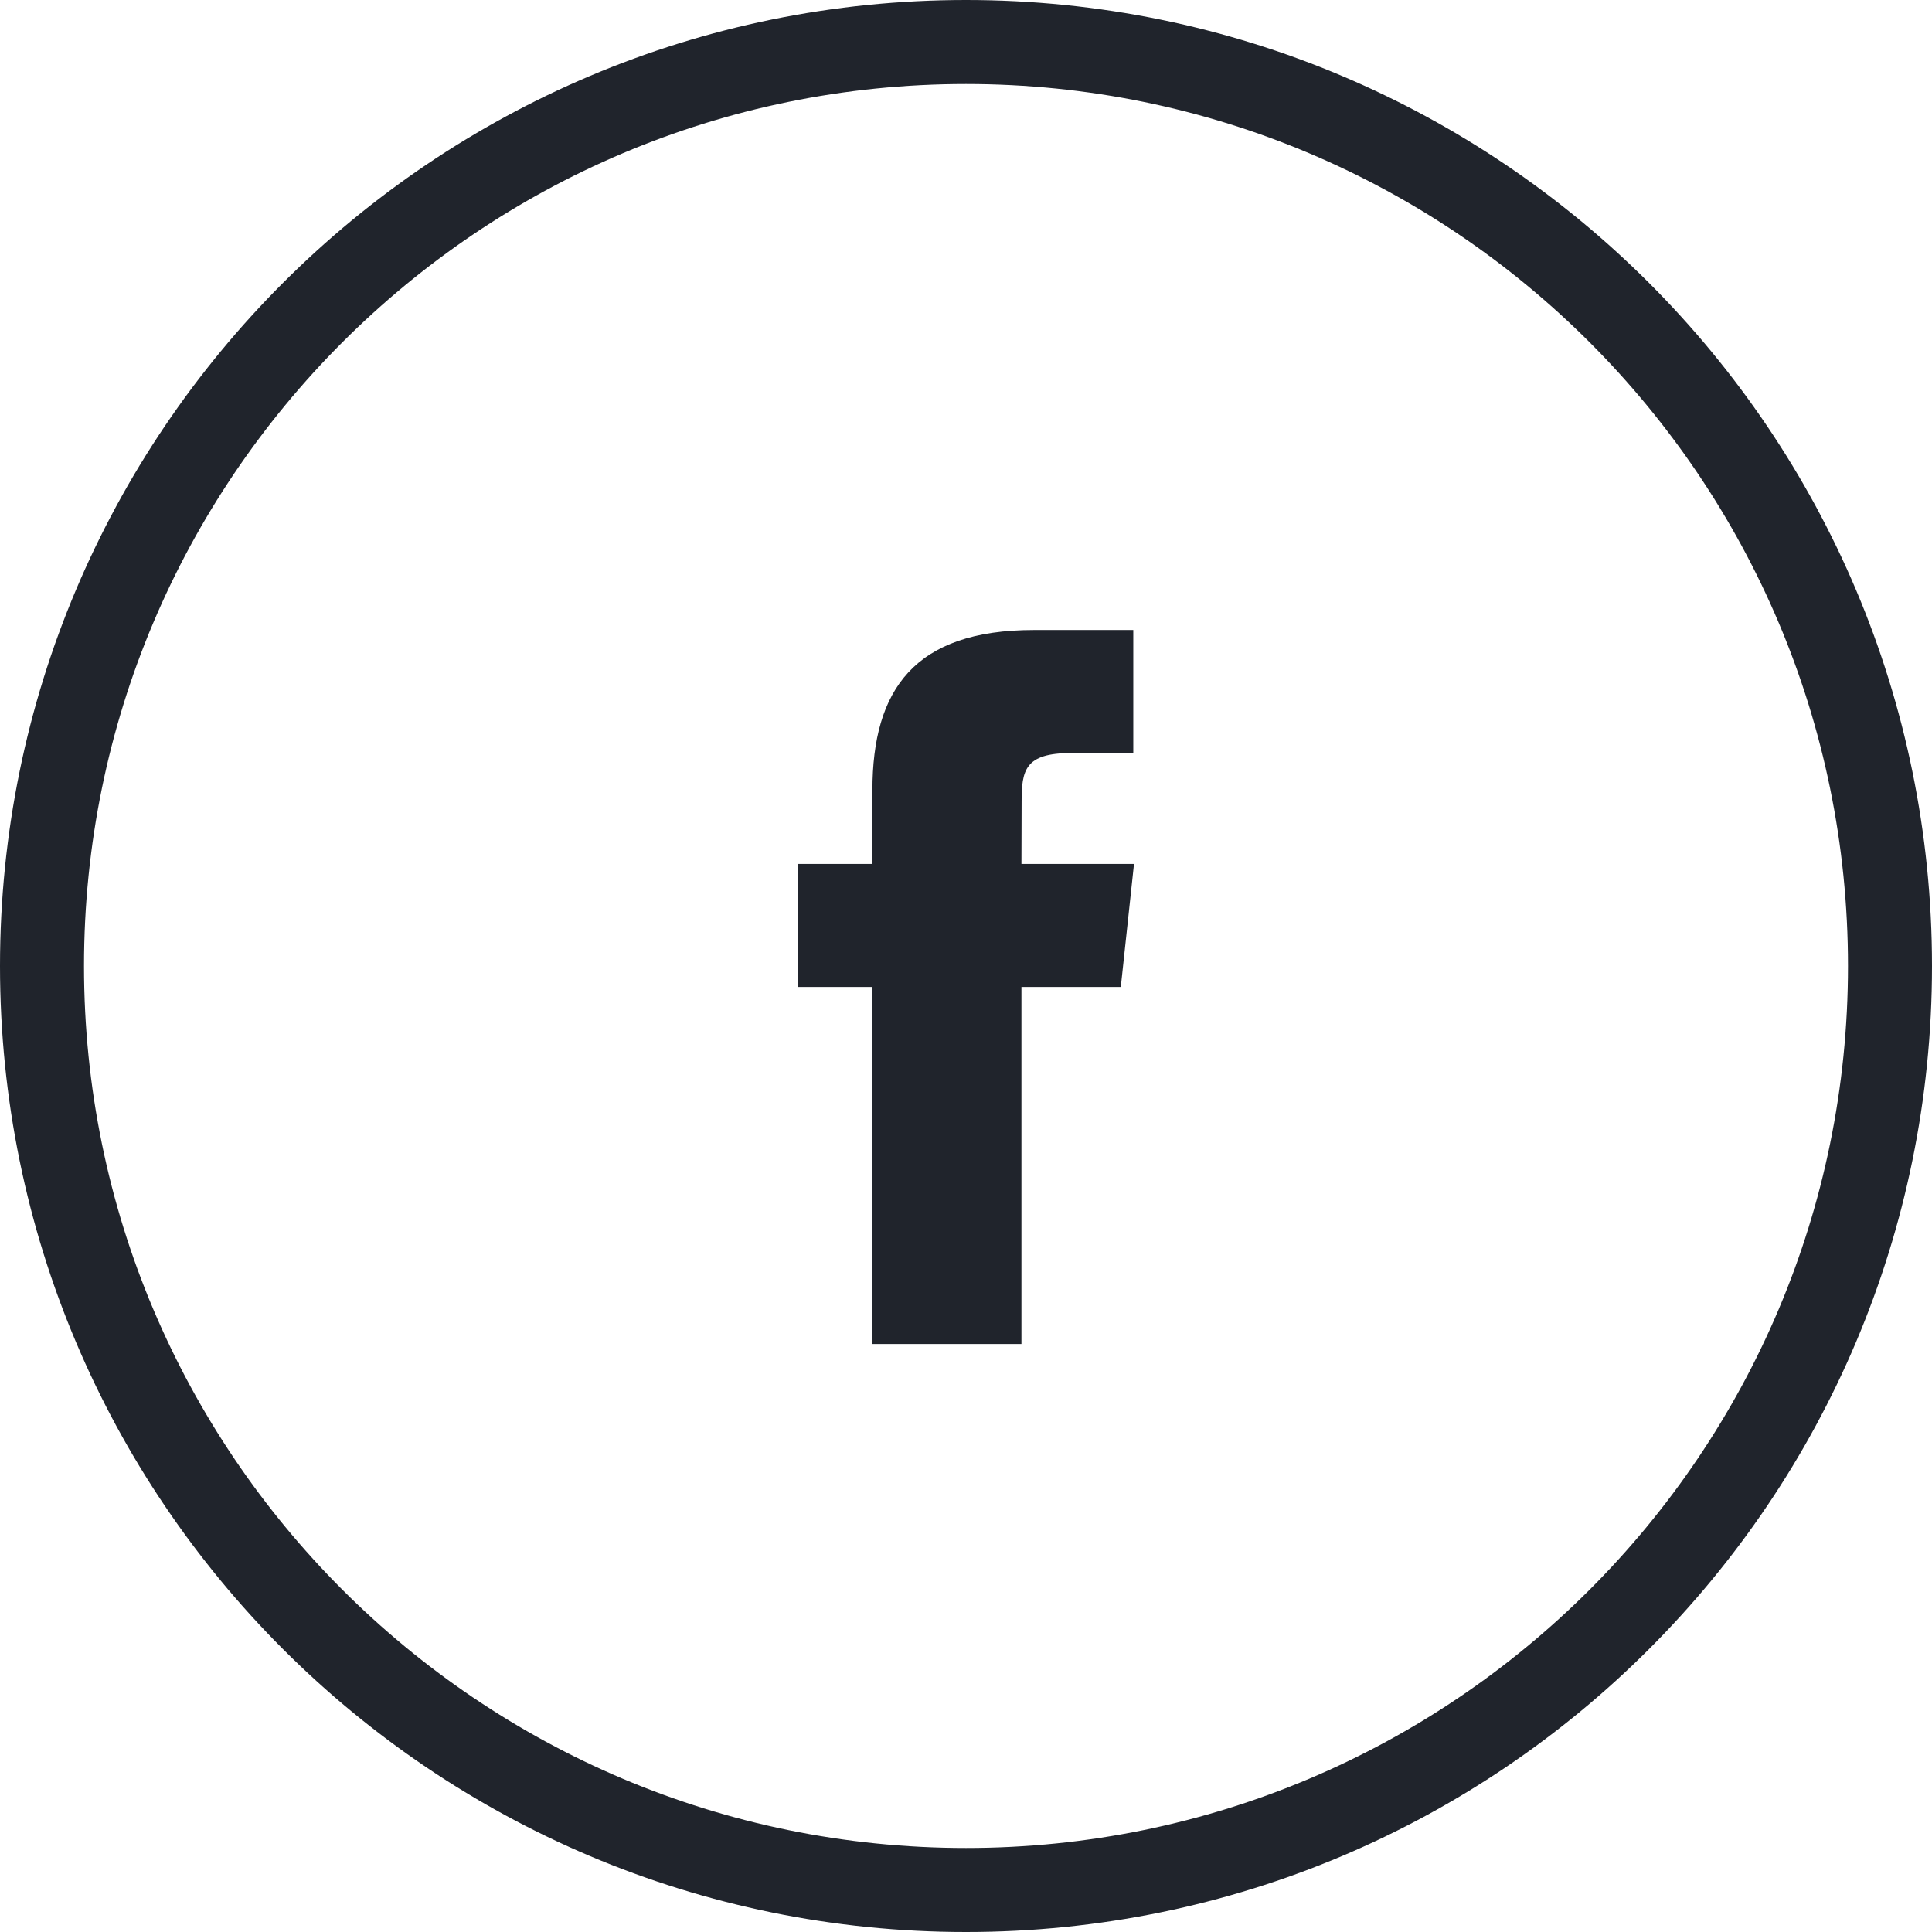
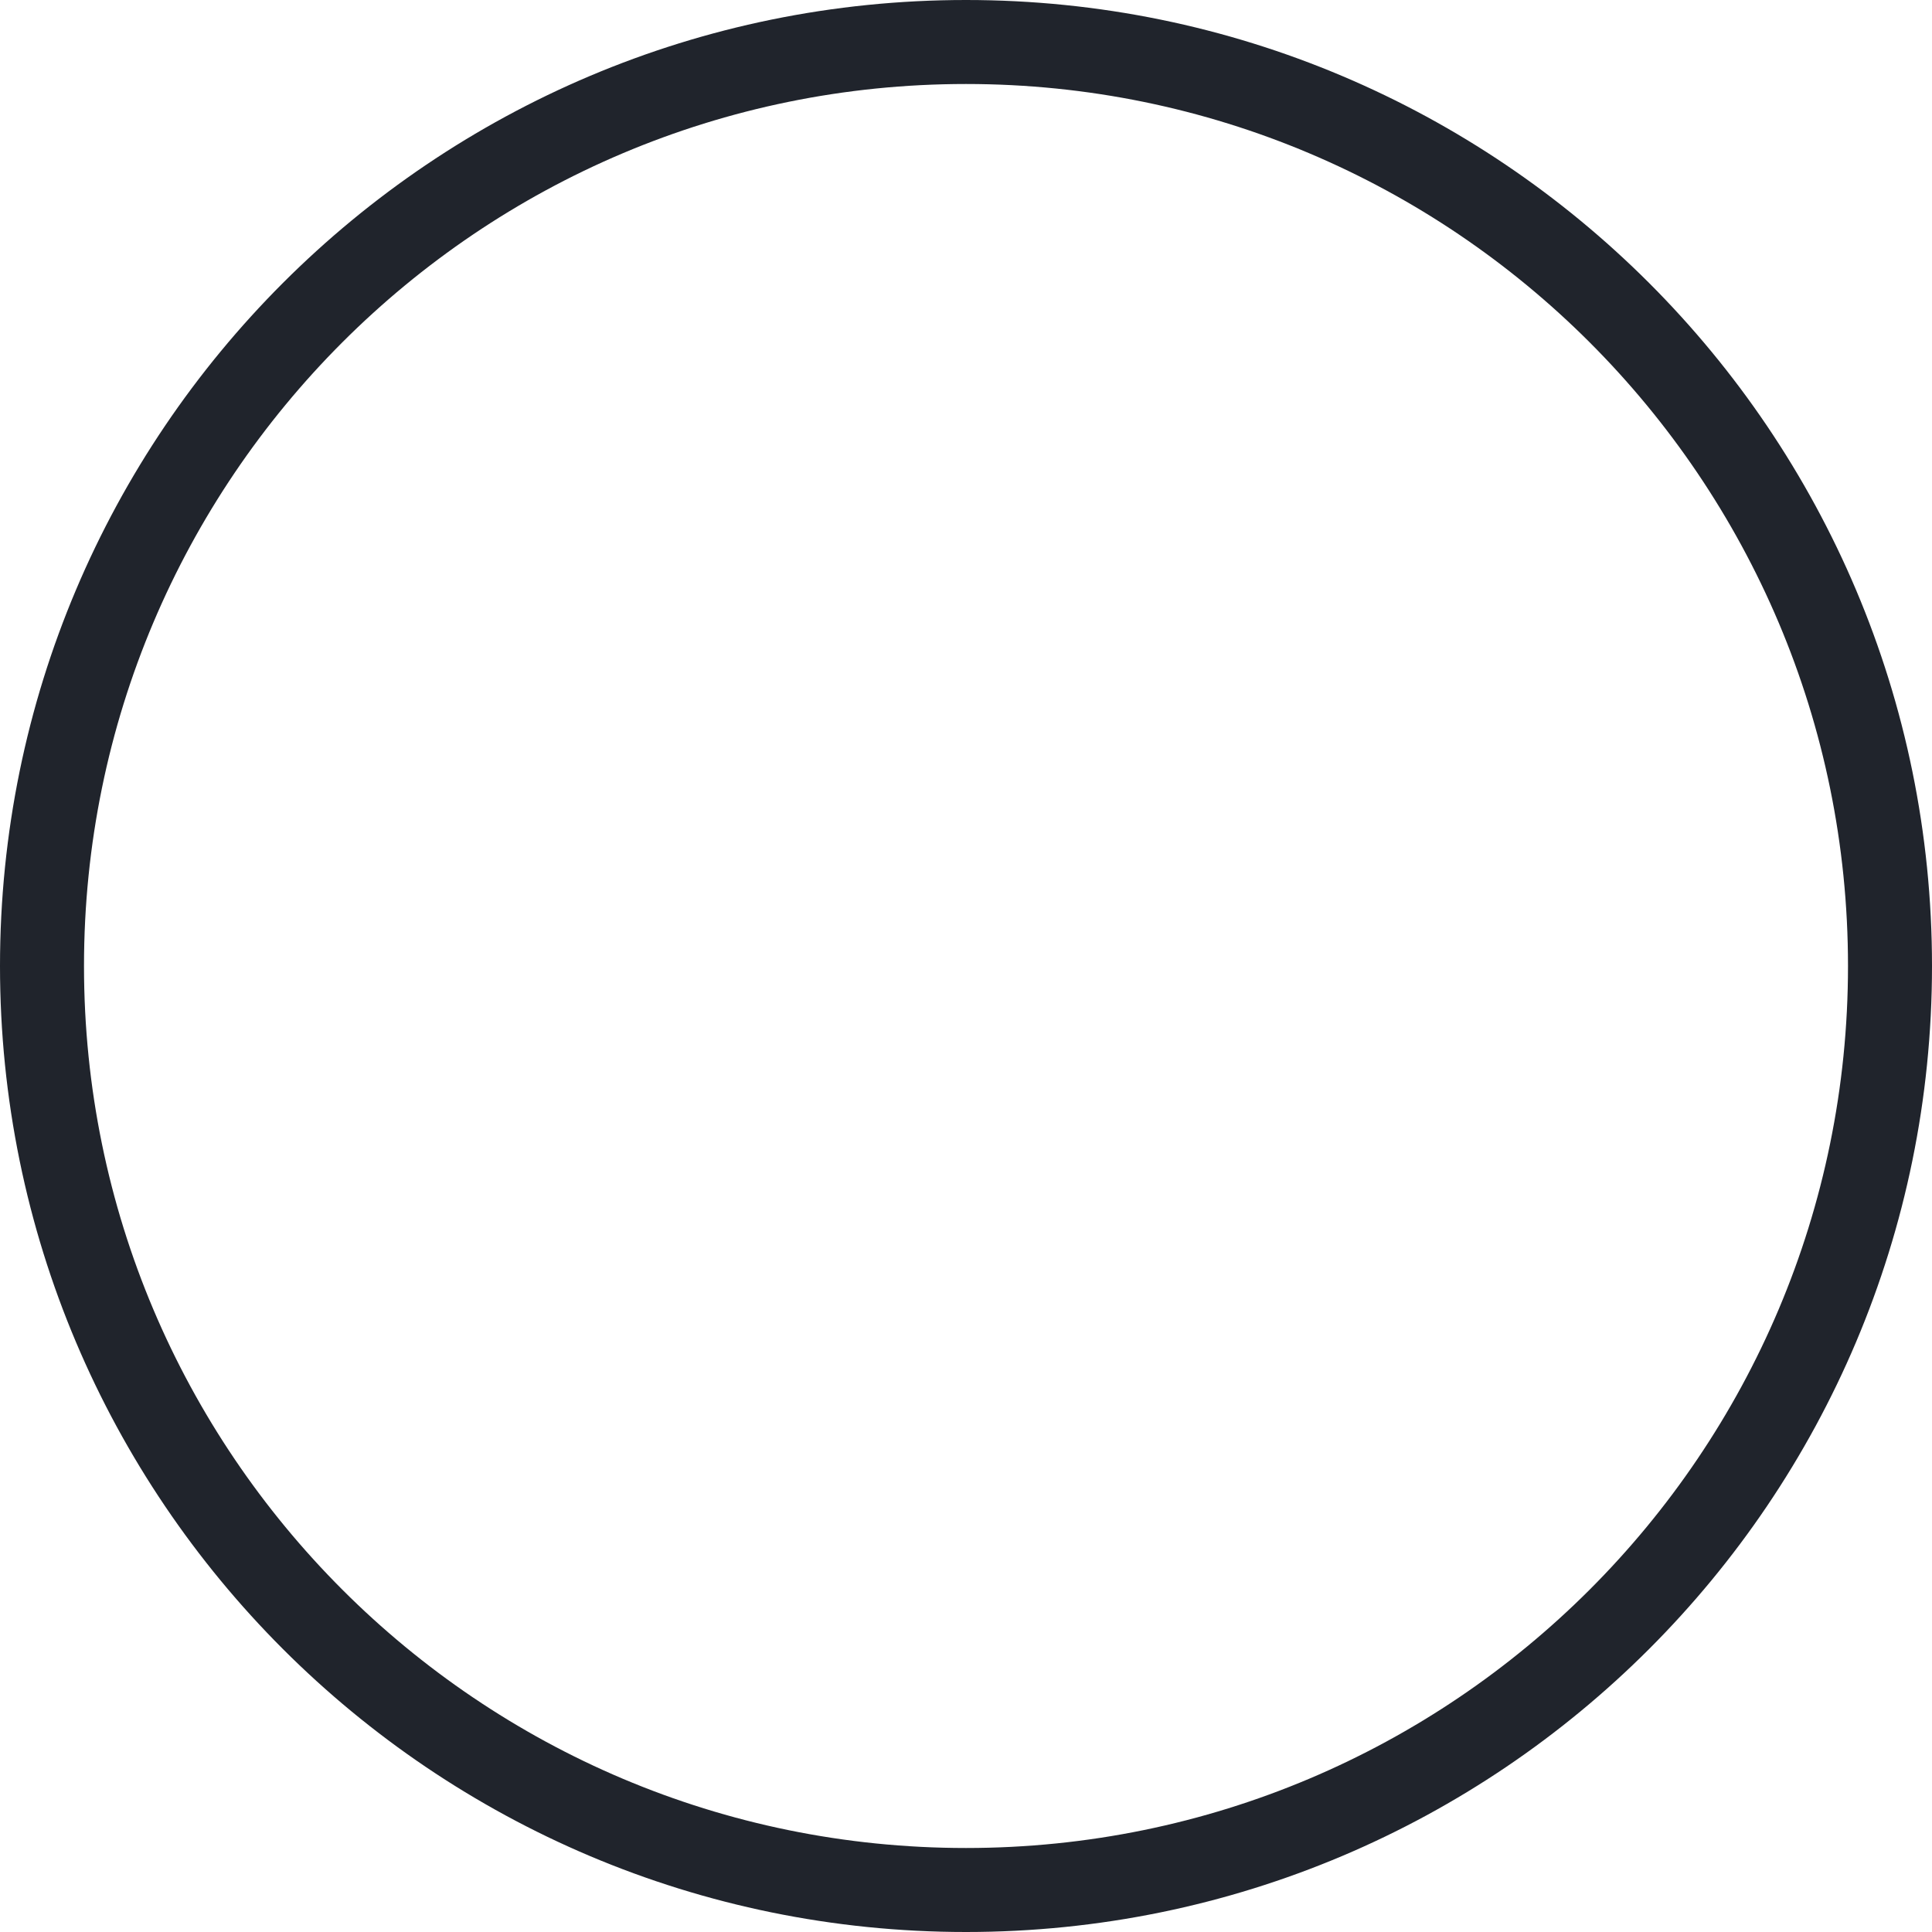
<svg xmlns="http://www.w3.org/2000/svg" width="46px" height="46px" viewBox="0 0 46 46" version="1.1">
  <title>fb</title>
  <desc>Created with Sketch.</desc>
  <defs />
  <g id="Page-1" stroke="none" stroke-width="1" fill="none" fill-rule="evenodd">
    <g id="Inulin-Landing" transform="translate(-1091, -10581)" fill-rule="nonzero">
      <g id="fb" transform="translate(1092, 10582)">
        <path d="M0,22 C0,9.85 9.85,0 22,0 C34.15,0 44,9.85 44,22 C44,34.15 34.15,44 22,44 C9.85,44 0,34.15 0,22 Z" id="back" stroke="#20242C" stroke-width="2" />
-         <path d="M23.32,31 L23.32,22.499 L25.686,22.499 L26,19.57 L23.32,19.57 L23.324,18.103 C23.324,17.339 23.397,16.93 24.504,16.93 L25.983,16.93 L25.983,14 L23.616,14 C20.773,14 19.772,15.421 19.772,17.811 L19.772,19.57 L18,19.57 L18,22.499 L19.772,22.499 L19.772,31 L23.32,31 Z" id="Shape" fill="#20242C" />
      </g>
    </g>
  </g>
</svg>